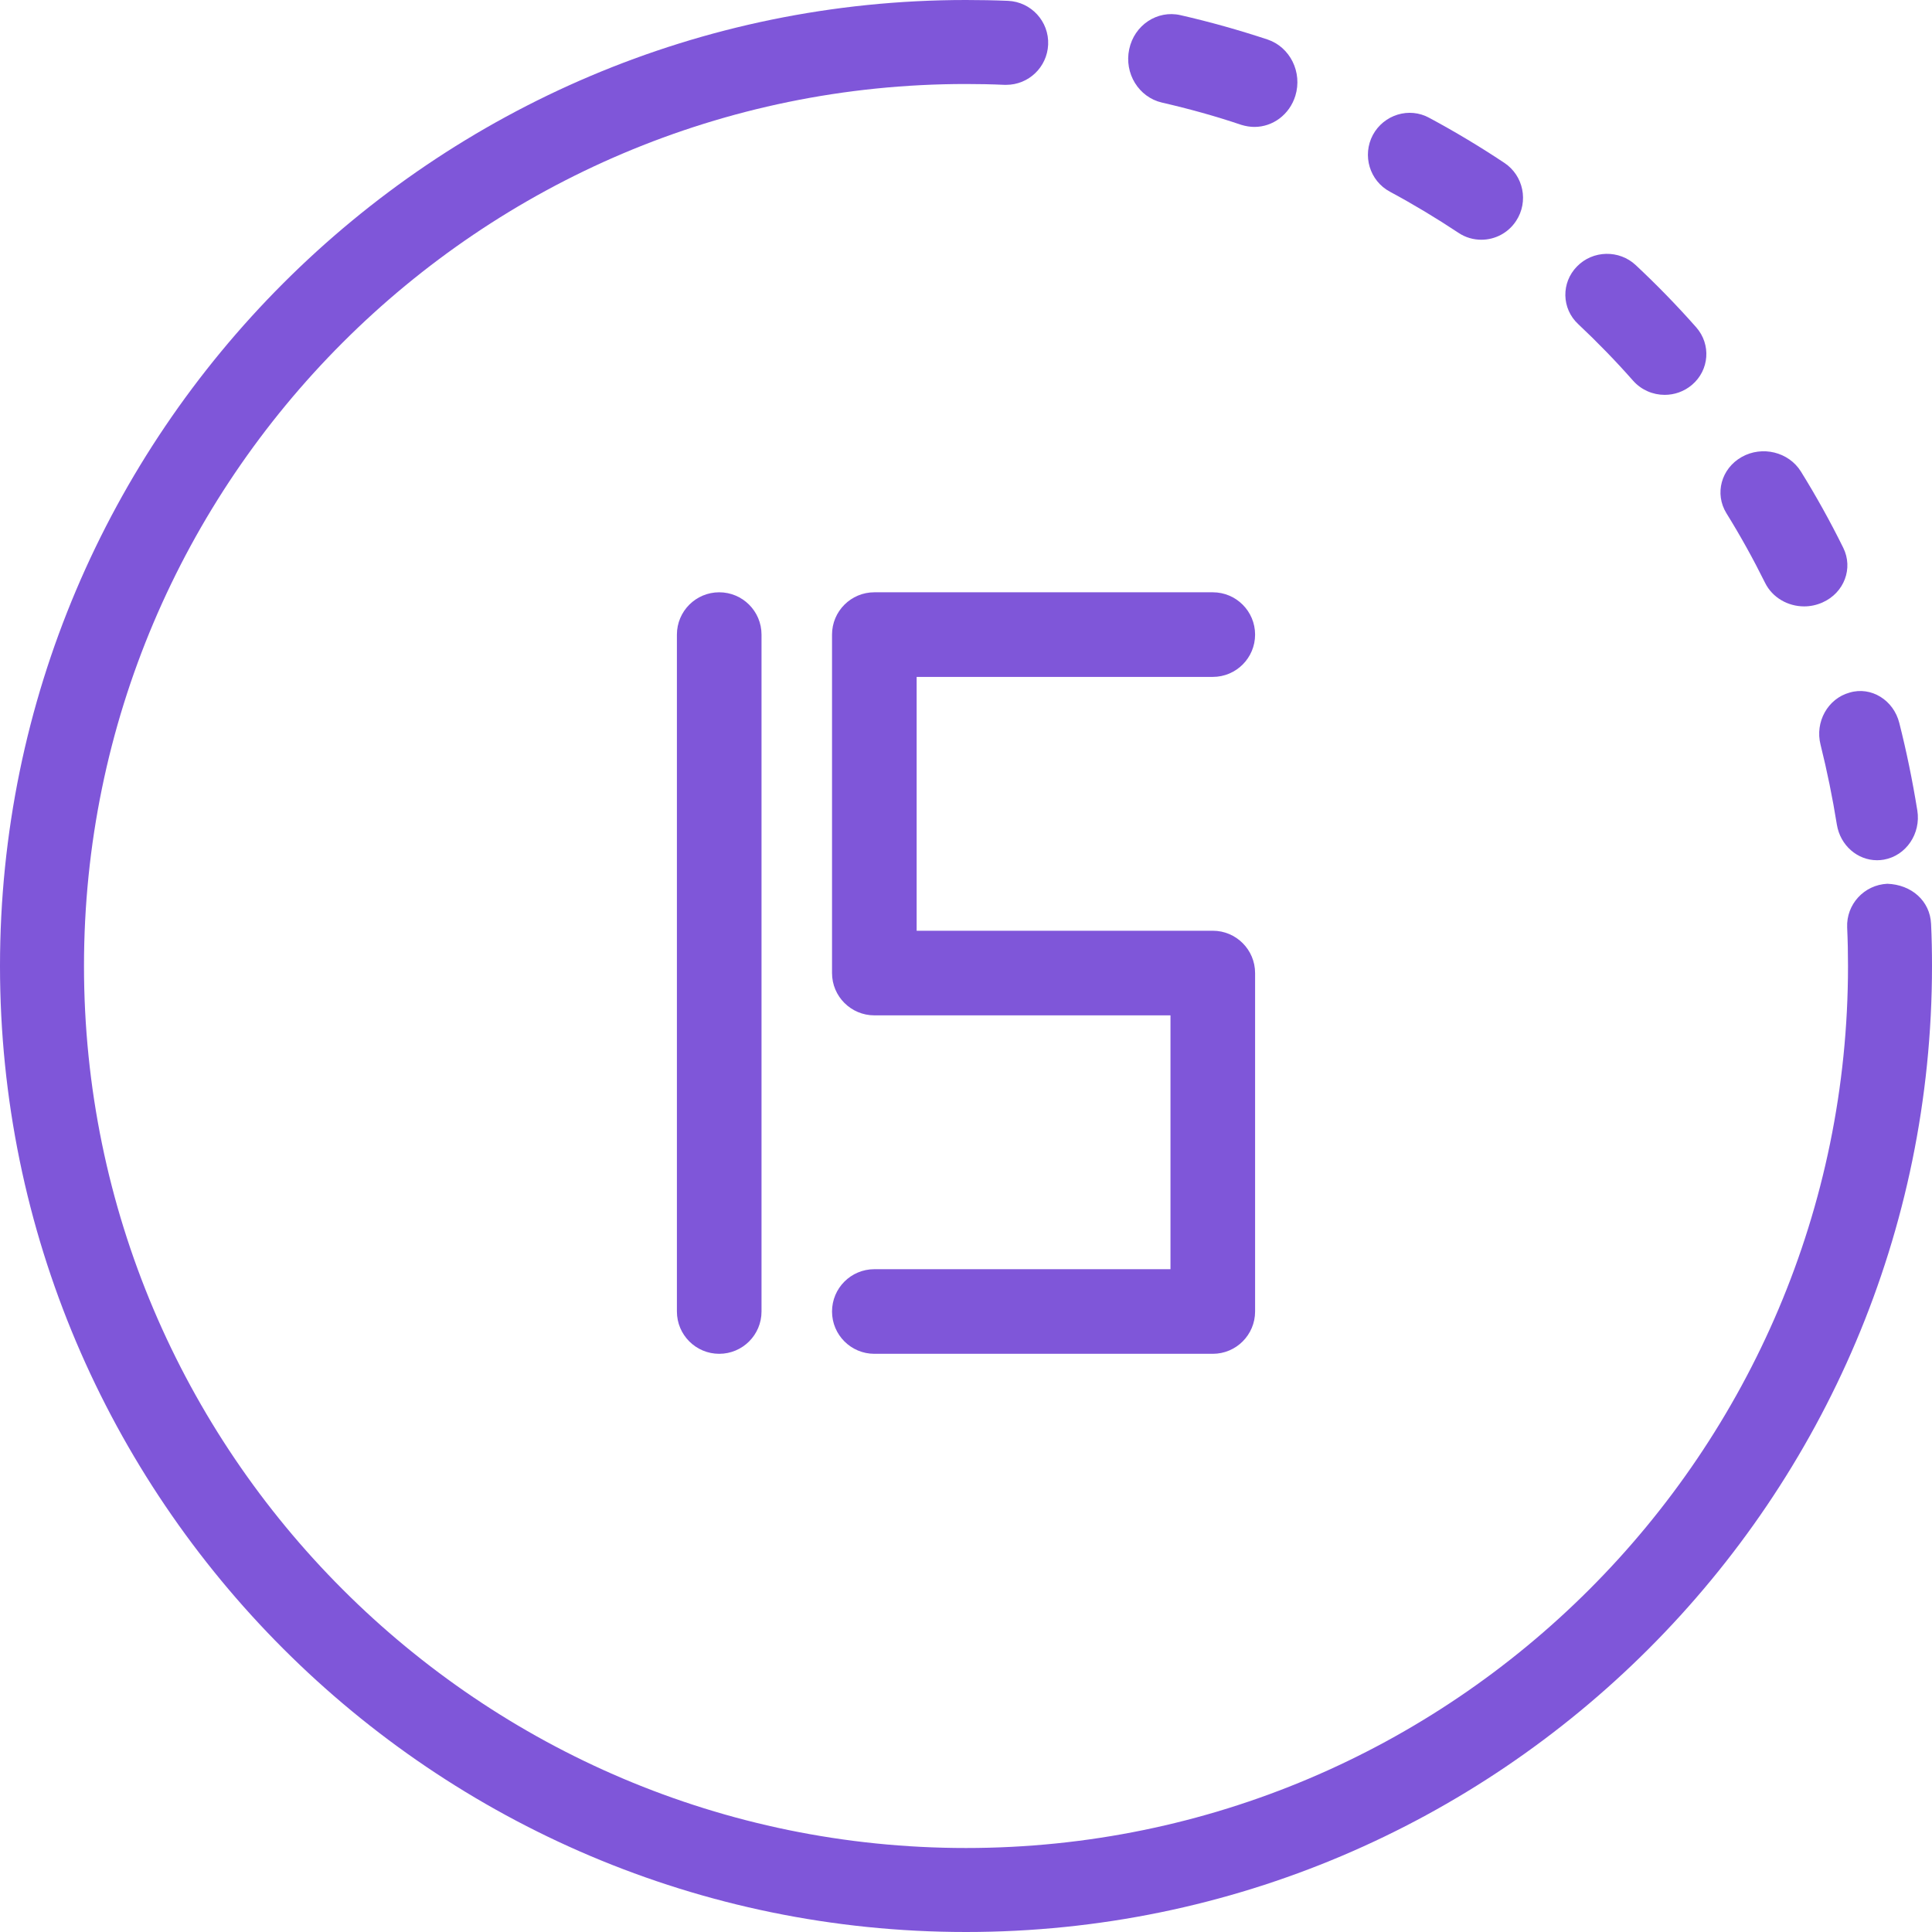
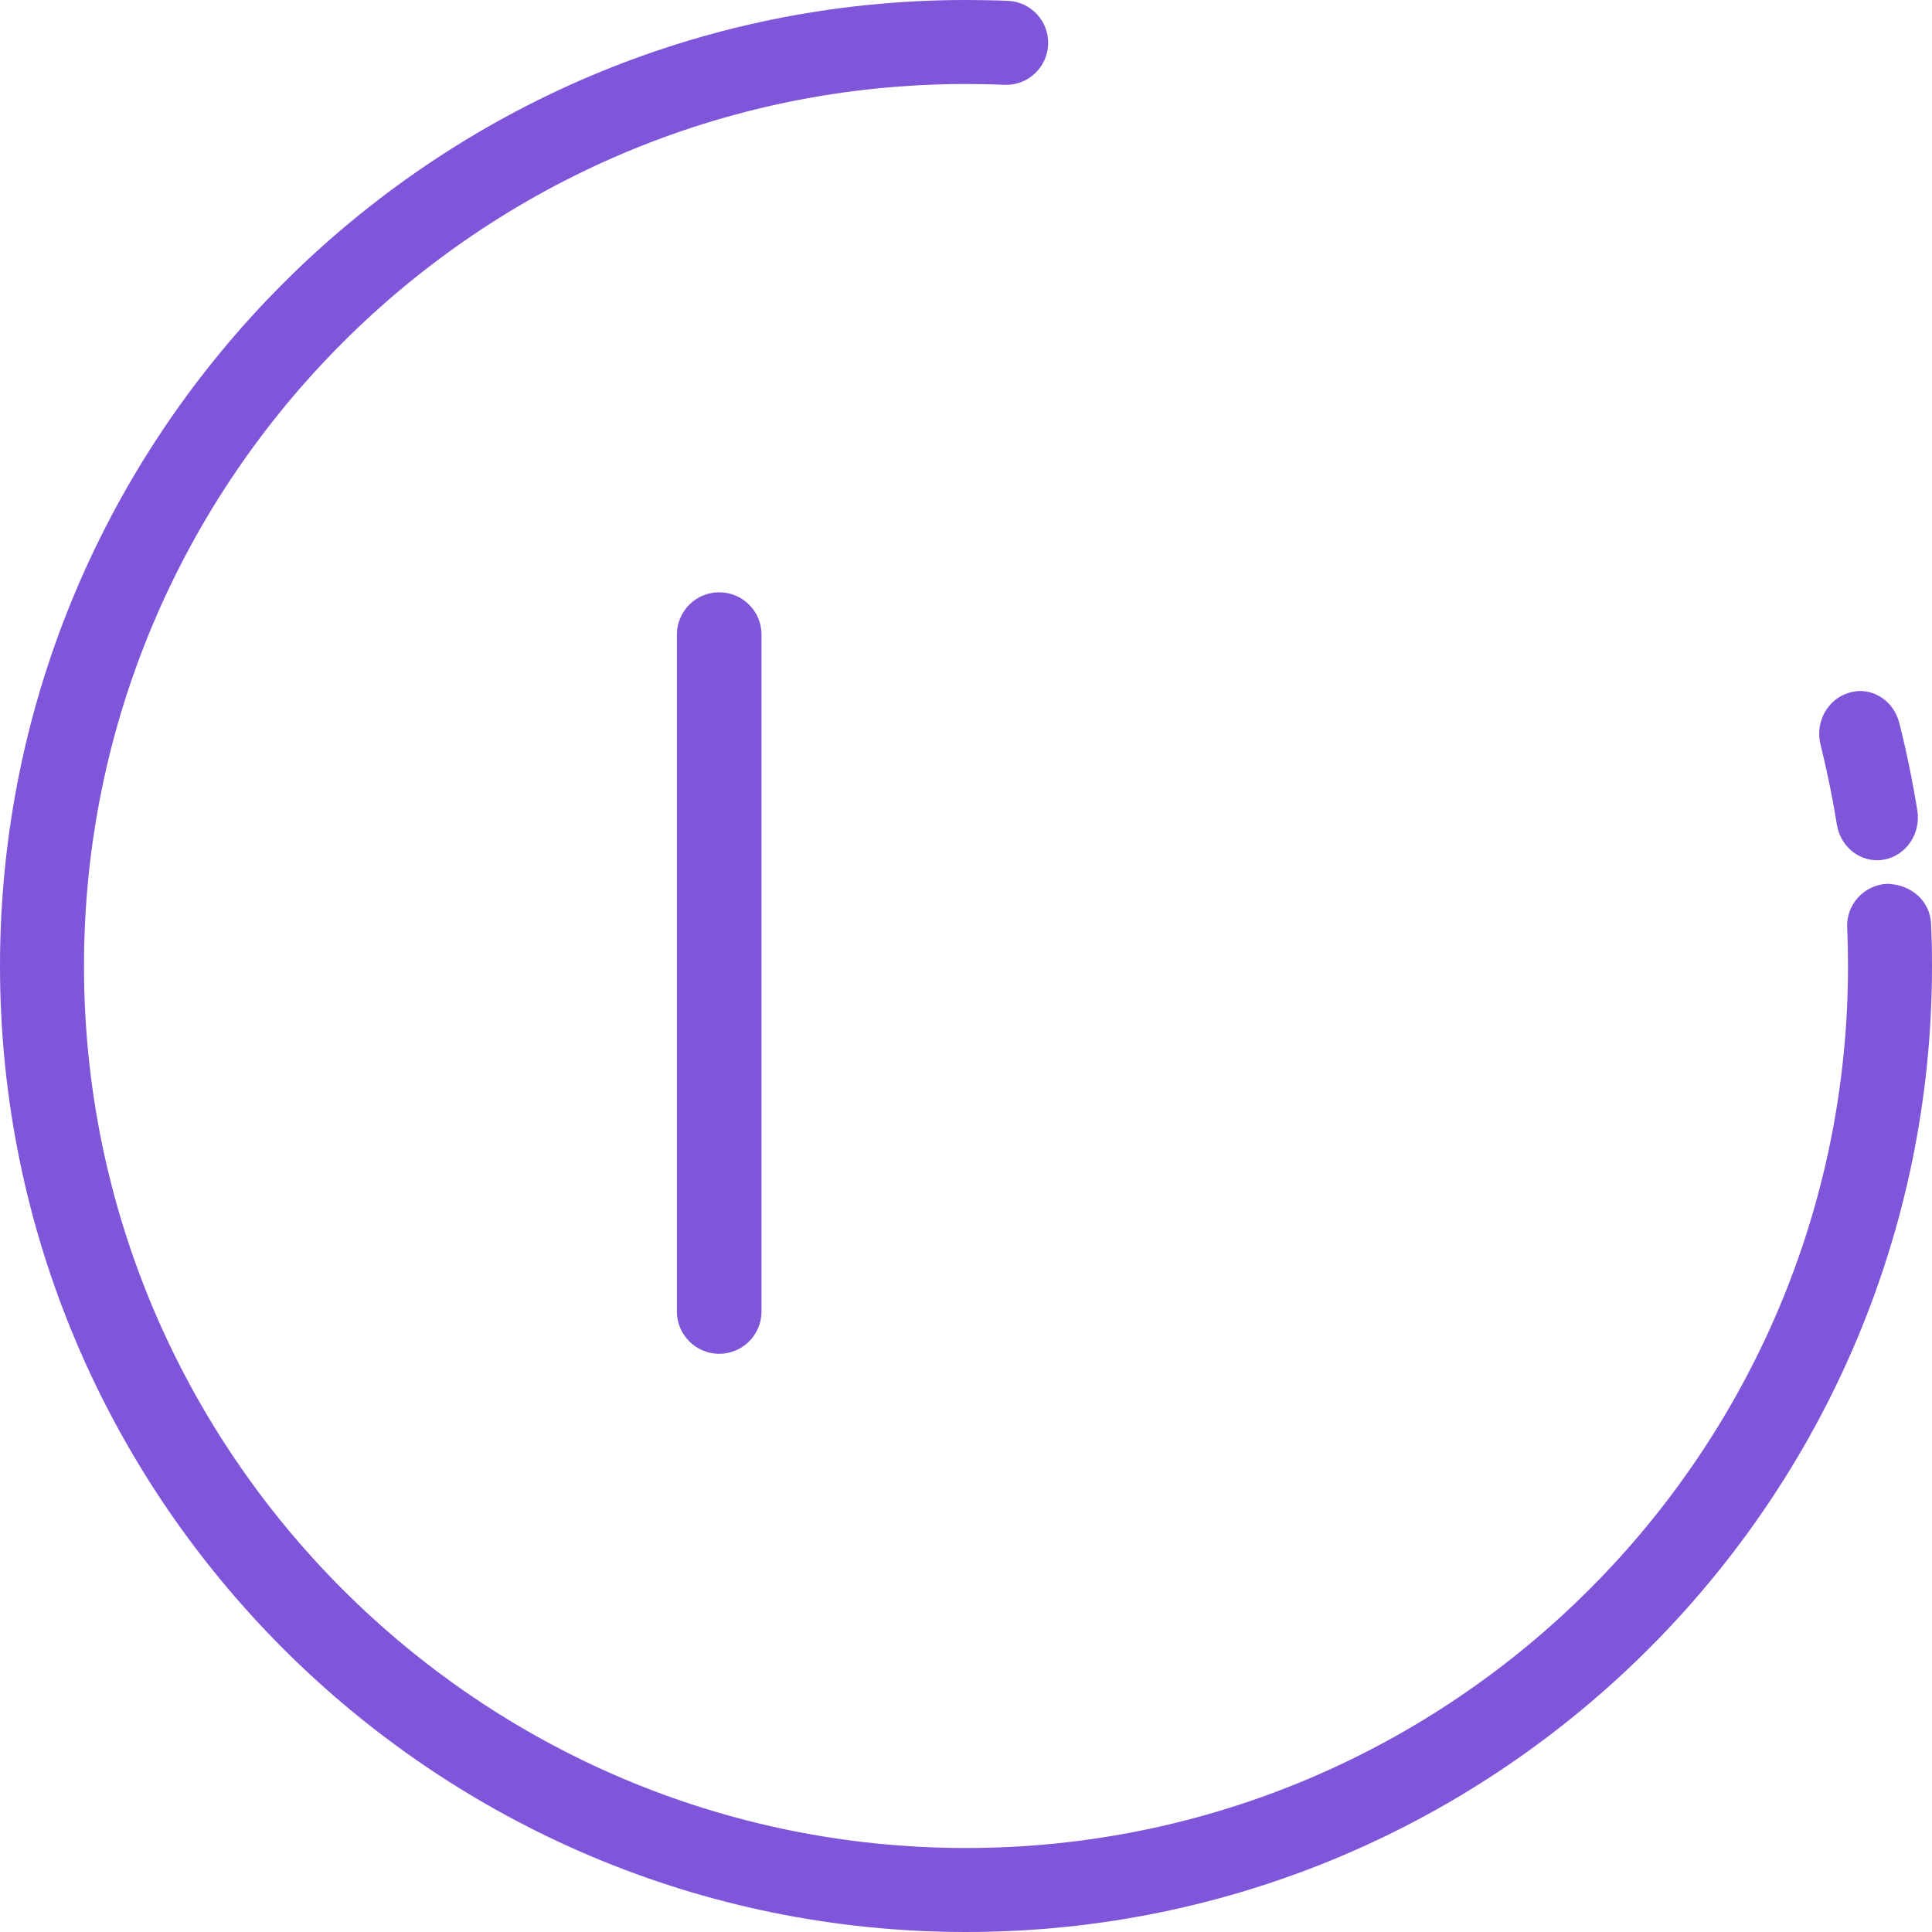
<svg xmlns="http://www.w3.org/2000/svg" width="137px" height="137px" viewBox="0 0 137 137" version="1.1">
  <title>countdown</title>
  <g id="Page-1" stroke="none" stroke-width="1" fill="none" fill-rule="evenodd">
    <g id="Artboard" transform="translate(-118, -633)" fill="#7F56D9" fill-rule="nonzero">
      <g id="countdown" transform="translate(118, 633)">
        <path d="M136.935,65.522 C136.863,63.878 135.541,62.728 133.831,62.669 C132.187,62.746 130.913,64.128 130.984,65.772 C131.026,66.683 131.044,67.589 131.044,68.5 C131.044,102.989 102.988,131.044 68.5,131.044 C34.012,131.044 5.956,102.989 5.956,68.5 C5.956,34.012 34.012,5.957 68.5,5.957 C69.411,5.957 70.323,5.975 71.222,6.016 C71.264,6.016 71.311,6.016 71.353,6.016 C72.938,6.016 74.254,4.765 74.325,3.163 C74.397,1.525 73.122,0.131 71.478,0.059 C70.49,0.018 69.495,0 68.5,0 C30.73,0 0,30.73 0,68.5 C0,106.27 30.73,137 68.5,137 C106.27,137 137,106.27 137,68.5 C137,67.505 136.982,66.511 136.935,65.522 Z" id="Path" />
-         <path d="M115.806,26.998 C116.392,27.658 117.215,28 118.043,28 C118.73,28 119.416,27.768 119.978,27.293 C121.215,26.245 121.345,24.421 120.28,23.21 C118.925,21.676 117.499,20.21 116.002,18.809 C114.824,17.697 112.948,17.737 111.824,18.896 C110.694,20.048 110.729,21.884 111.913,22.984 C113.274,24.264 114.576,25.602 115.806,26.998 Z" id="Path" />
        <path d="M129.097,52.807 C129.56,54.666 129.947,56.561 130.254,58.475 C130.496,59.952 131.716,61 133.103,61 C133.26,61 133.427,60.988 133.589,60.958 C135.162,60.679 136.225,59.111 135.959,57.47 C135.618,55.362 135.196,53.297 134.682,51.269 C134.277,49.646 132.687,48.653 131.155,49.113 C129.612,49.537 128.687,51.196 129.097,52.807 Z" id="Path" />
-         <path d="M125.162,41.326 C125.683,42.382 126.785,43 127.937,43 C128.372,43 128.819,42.907 129.236,42.72 C130.774,42.038 131.429,40.3 130.706,38.842 C129.793,36.993 128.789,35.185 127.704,33.436 C126.841,32.048 124.96,31.587 123.508,32.404 C122.05,33.226 121.566,35.01 122.424,36.398 C123.416,37.996 124.329,39.647 125.162,41.326 Z" id="Path" />
-         <path d="M98.562,13.595 C100.23,14.492 101.85,15.467 103.418,16.507 C103.92,16.845 104.488,17 105.044,17 C106.002,17 106.942,16.531 107.51,15.663 C108.409,14.296 108.036,12.454 106.676,11.55 C104.961,10.409 103.181,9.339 101.354,8.359 C99.923,7.568 98.125,8.133 97.35,9.571 C96.581,11.021 97.119,12.822 98.562,13.595 Z" id="Path" />
-         <path d="M82.394,7.274 C84.301,7.712 86.183,8.232 88.023,8.854 C88.34,8.949 88.65,9 88.955,9 C90.246,9 91.44,8.137 91.855,6.792 C92.366,5.123 91.483,3.34 89.881,2.8 C87.858,2.134 85.8,1.55 83.704,1.074 C82.065,0.7 80.433,1.779 80.073,3.492 C79.708,5.205 80.749,6.893 82.394,7.274 Z" id="Path" />
        <path d="M48,45 L48,93 C48,94.656 49.344,96 51,96 C52.656,96 54,94.656 54,93 L54,45 C54,43.344 52.656,42 51,42 C49.344,42 48,43.344 48,45 Z" id="Path" />
-         <path d="M86,48 C87.656,48 89,46.656 89,45 C89,43.344 87.656,42 86,42 L62,42 C60.344,42 59,43.344 59,45 L59,69 C59,70.656 60.344,72 62,72 L83,72 L83,90 L62,90 C60.344,90 59,91.344 59,93 C59,94.656 60.344,96 62,96 L86,96 C87.656,96 89,94.656 89,93 L89,69 C89,67.344 87.656,66 86,66 L65,66 L65,48 L86,48 Z" id="Path" />
      </g>
    </g>
  </g>
</svg>